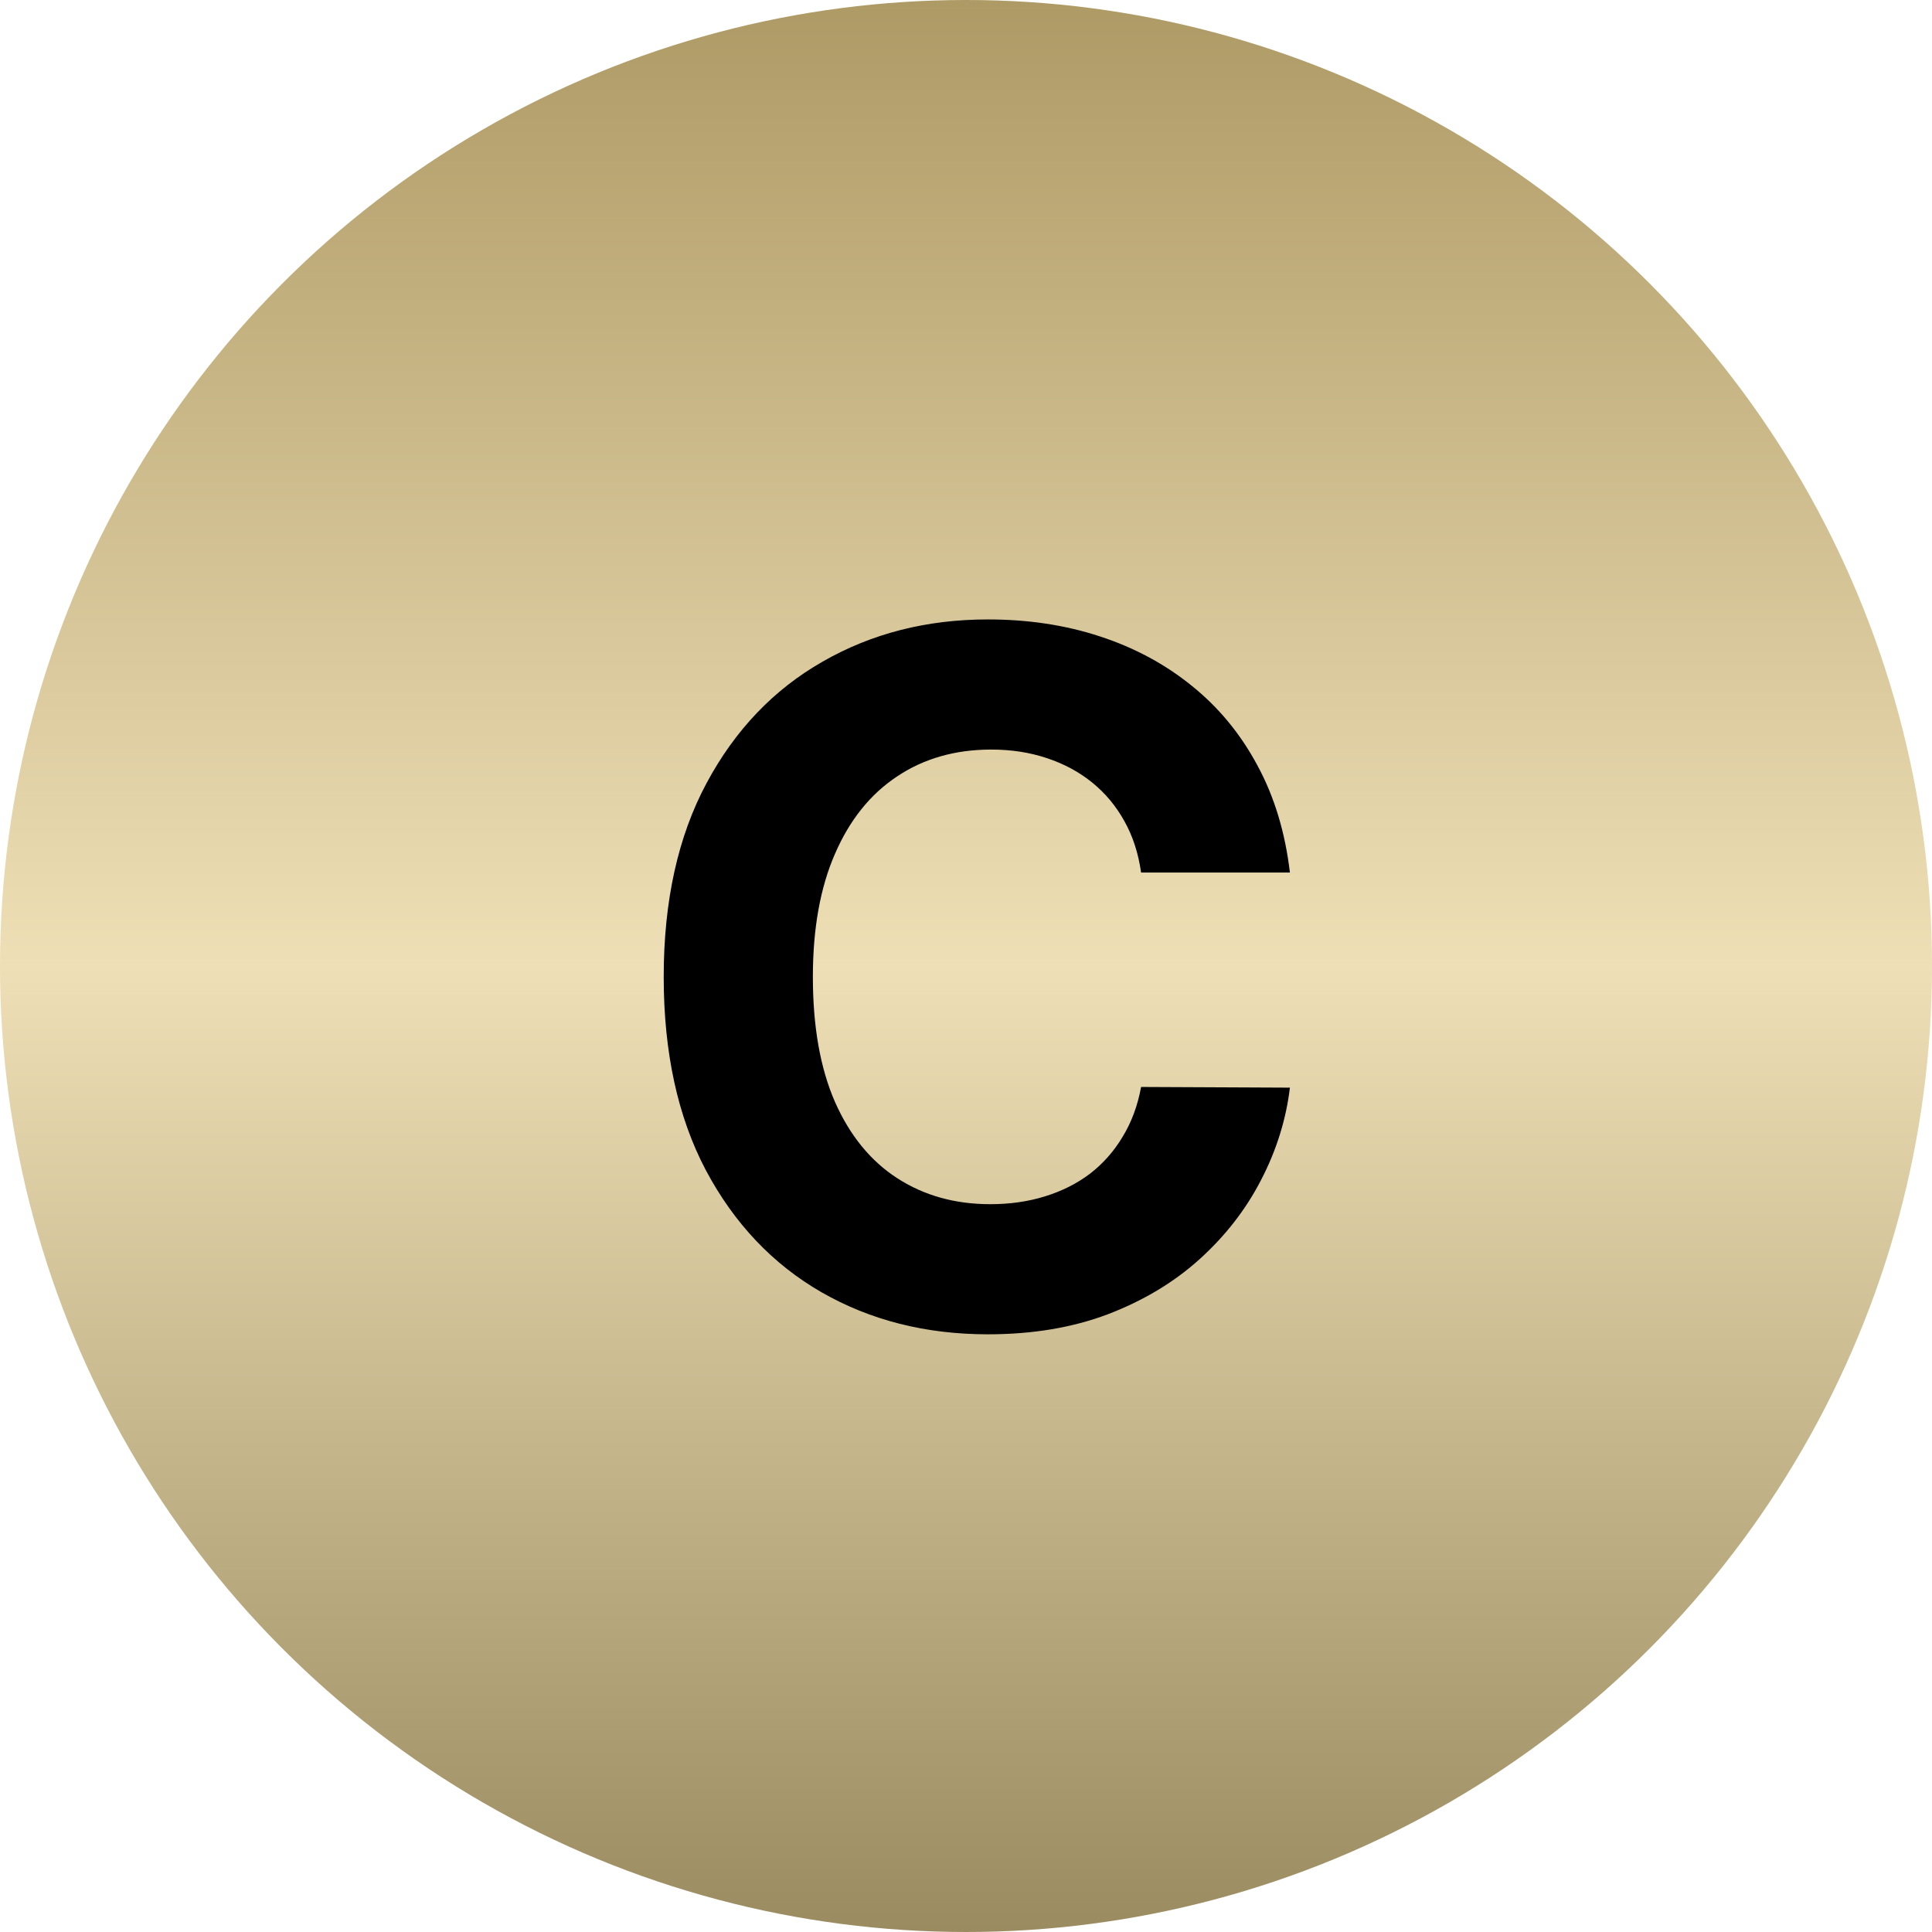
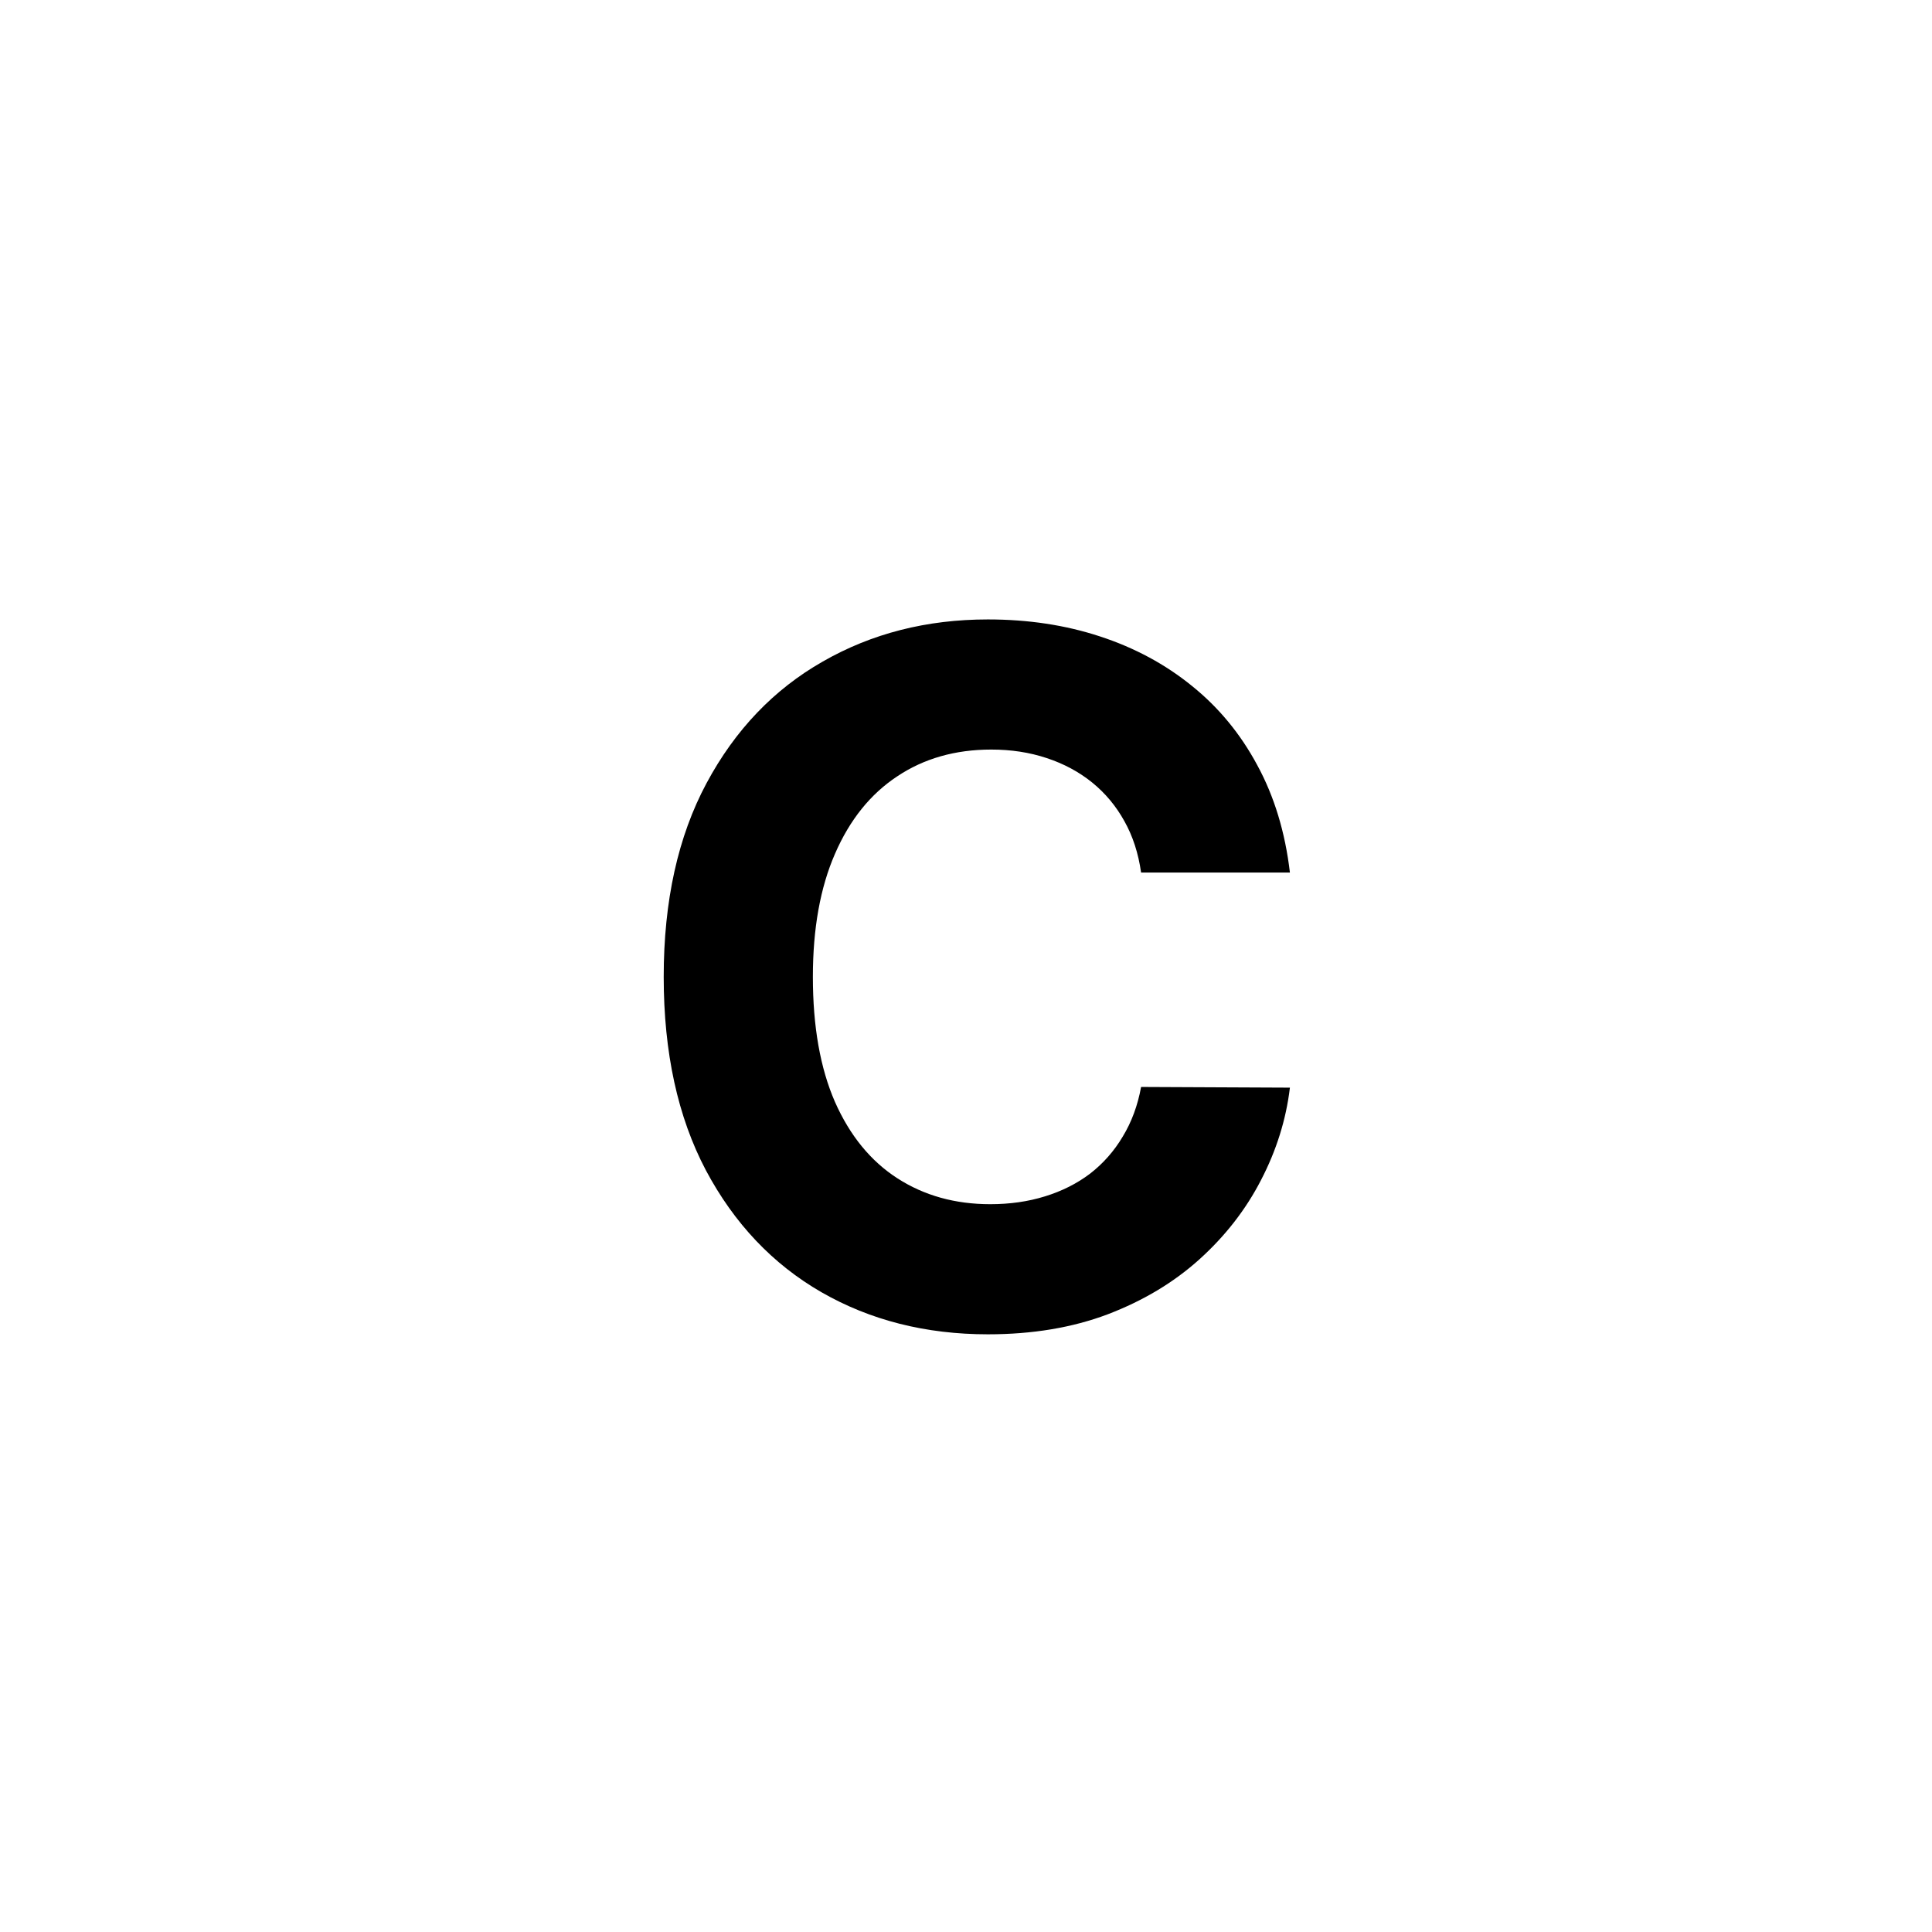
<svg xmlns="http://www.w3.org/2000/svg" width="105" height="105" viewBox="0 0 105 105" fill="none">
-   <circle cx="52.5" cy="52.5" r="52.5" fill="url(#paint0_linear_434_58)" />
  <path d="M70.104 47.422H62.016C61.868 46.376 61.567 45.446 61.111 44.633C60.656 43.809 60.071 43.107 59.357 42.528C58.643 41.95 57.818 41.507 56.883 41.199C55.959 40.891 54.956 40.737 53.873 40.737C51.915 40.737 50.21 41.224 48.758 42.196C47.305 43.156 46.178 44.56 45.378 46.406C44.578 48.24 44.178 50.469 44.178 53.091C44.178 55.787 44.578 58.052 45.378 59.886C46.191 61.721 47.323 63.106 48.776 64.041C50.229 64.977 51.909 65.445 53.817 65.445C54.888 65.445 55.879 65.303 56.79 65.02C57.713 64.737 58.532 64.324 59.246 63.783C59.96 63.229 60.551 62.558 61.019 61.77C61.499 60.982 61.831 60.083 62.016 59.074L70.104 59.111C69.895 60.847 69.372 62.521 68.534 64.133C67.71 65.734 66.596 67.168 65.192 68.436C63.801 69.692 62.139 70.689 60.206 71.428C58.286 72.154 56.113 72.517 53.688 72.517C50.315 72.517 47.299 71.754 44.64 70.227C41.993 68.701 39.9 66.491 38.361 63.598C36.835 60.705 36.071 57.203 36.071 53.091C36.071 48.967 36.847 45.458 38.398 42.565C39.949 39.672 42.054 37.469 44.713 35.955C47.373 34.428 50.364 33.665 53.688 33.665C55.879 33.665 57.91 33.972 59.782 34.588C61.665 35.204 63.333 36.102 64.786 37.284C66.239 38.454 67.42 39.888 68.331 41.587C69.255 43.285 69.846 45.231 70.104 47.422Z" fill="black" />
  <defs>
    <linearGradient id="paint0_linear_434_58" x1="52.5" y1="0" x2="52.5" y2="105" gradientUnits="userSpaceOnUse">
      <stop stop-color="#AE9A65" />
      <stop offset="0.5" stop-color="#EEDFB6" />
      <stop offset="1" stop-color="#9B8B60" />
    </linearGradient>
  </defs>
</svg>